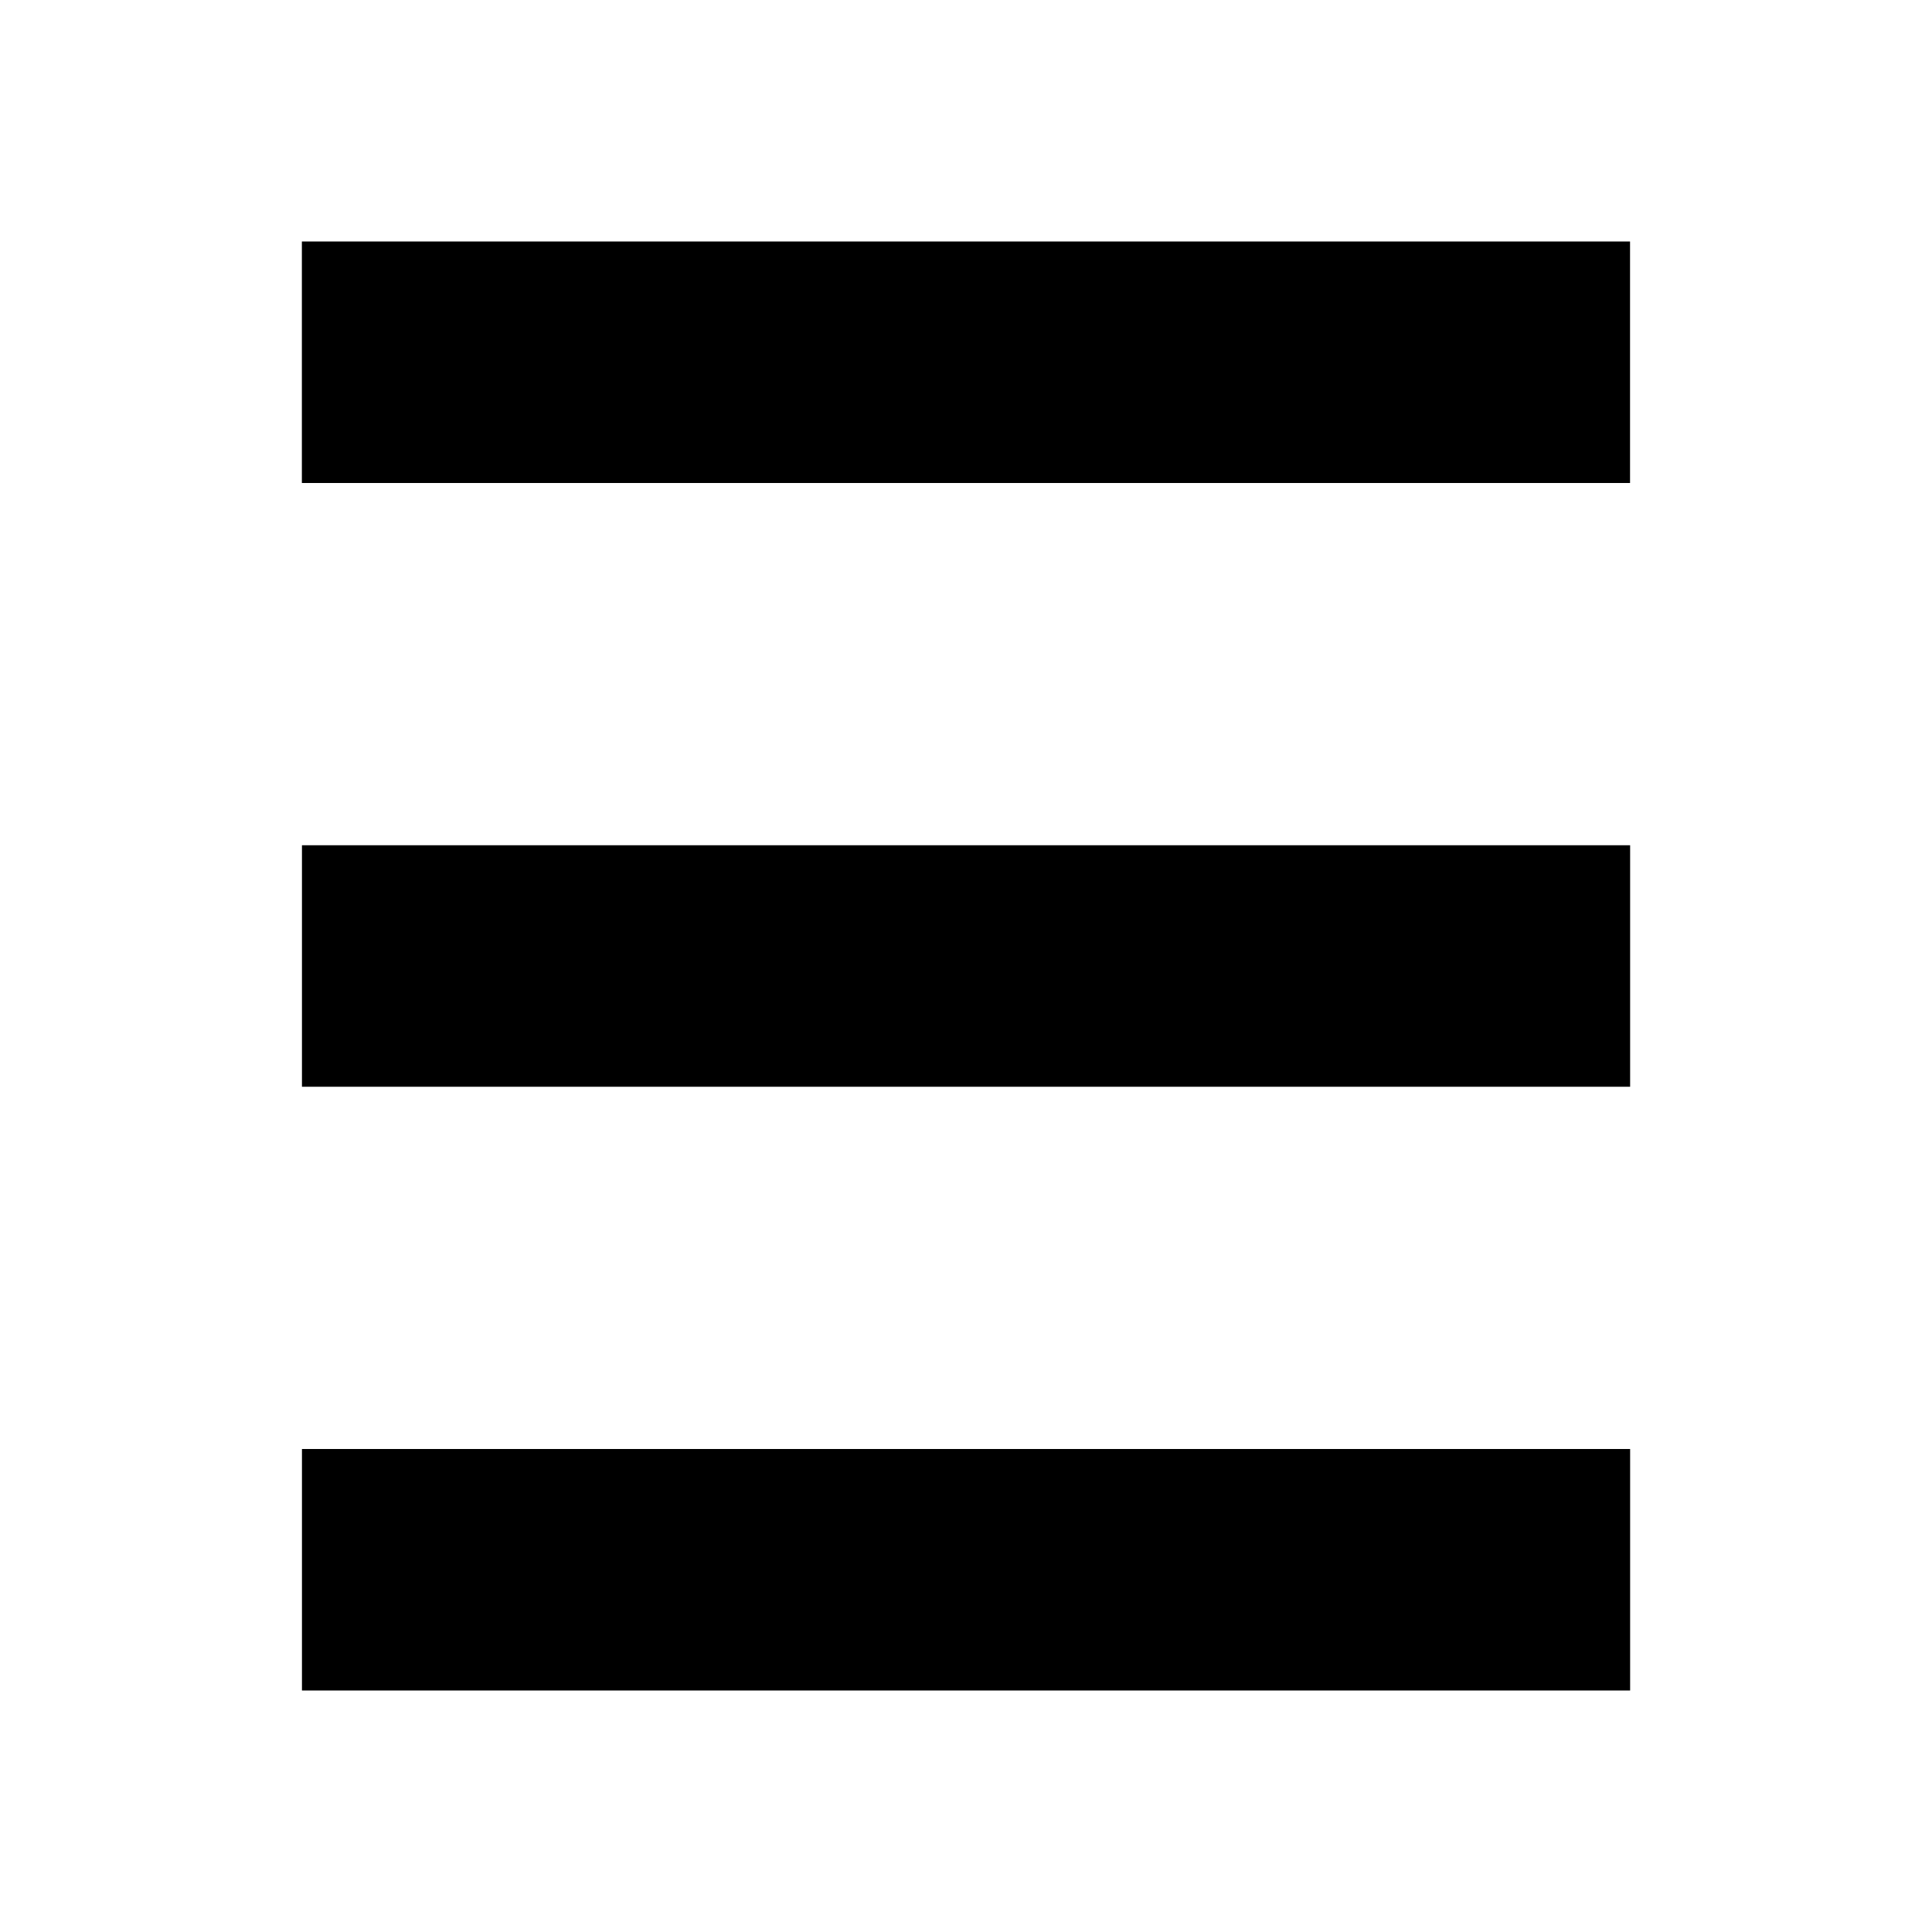
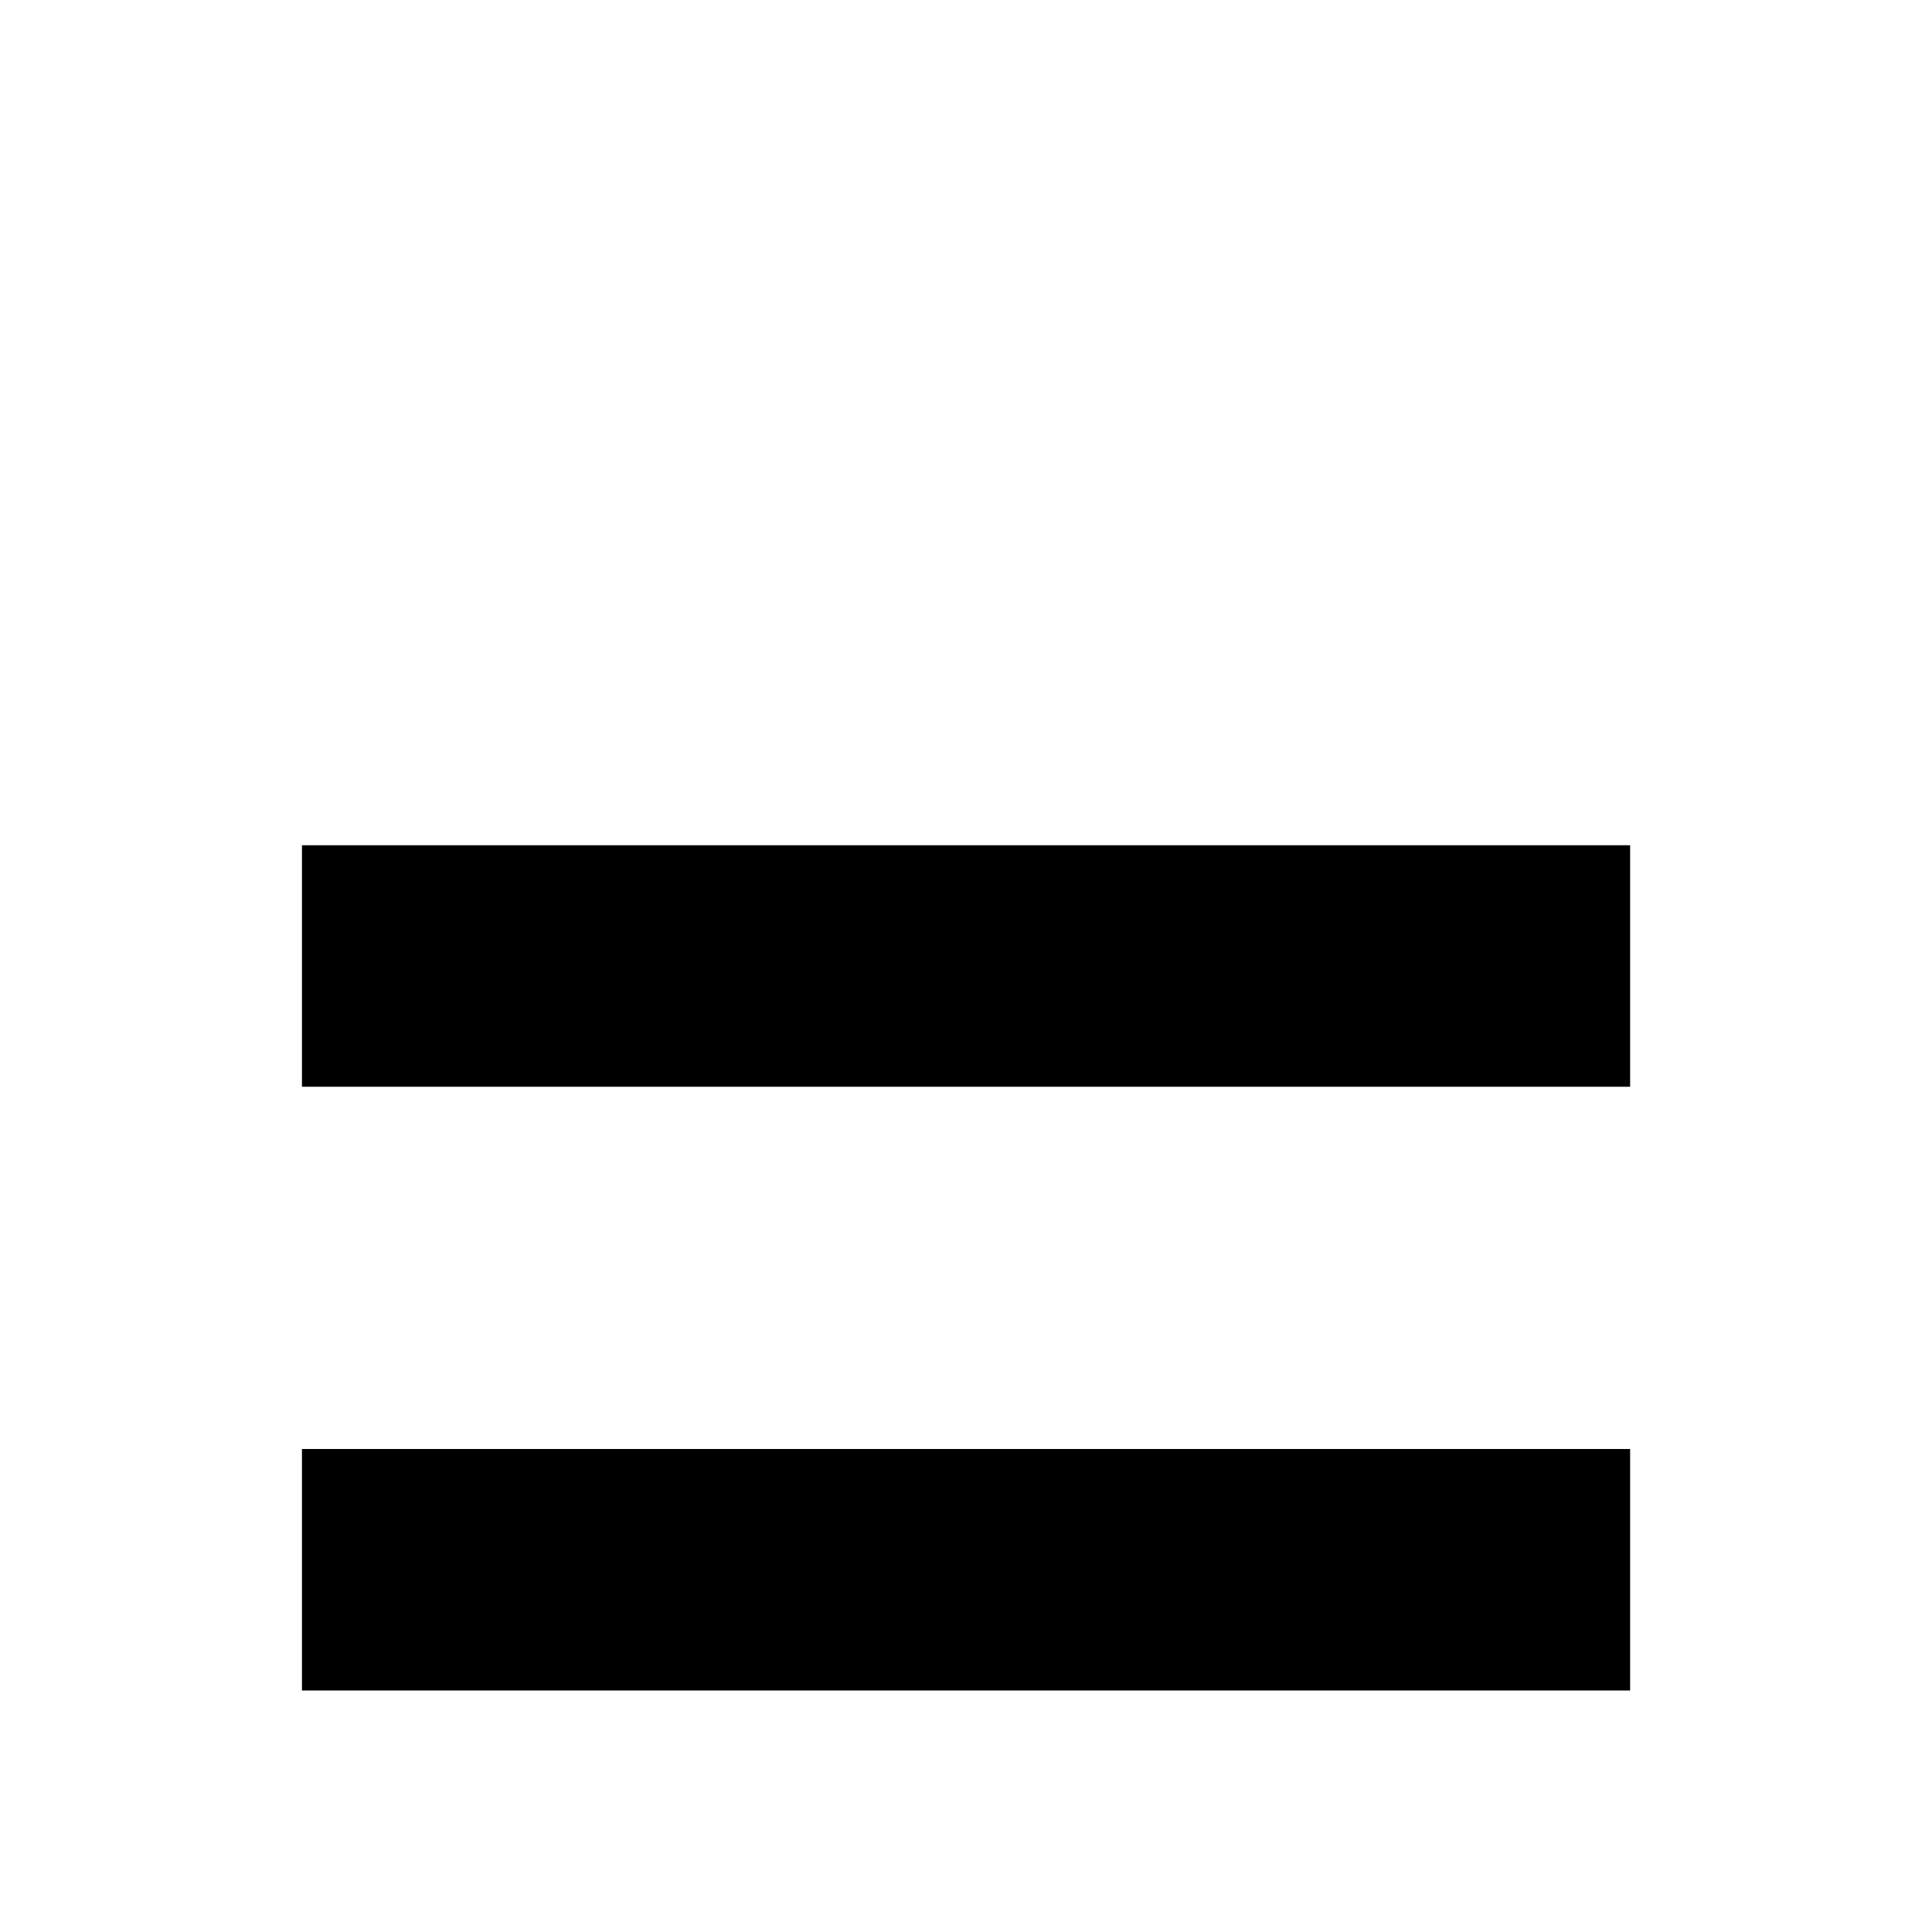
<svg xmlns="http://www.w3.org/2000/svg" width="24" height="24" viewBox="0 0 24 24" version="1.1" id="svg10">
  <style>
    path {
    fill: dark;
    }
    @media (prefers-color-scheme: dark) {
    path {
      fill: white;
    }
    }
  </style>
  <path d="M 20.25,18 H 3.751 l -2e-7,3 H 20.25 Z" id="path4" />
-   <path d="M 20.249,3 H 3.75 L 3.75,6 h 16.499 z" id="path6" />
  <path d="m 20.25,10.5 -16.499,-10e-6 -2e-7,3 H 20.25 Z" id="path8" />
</svg>